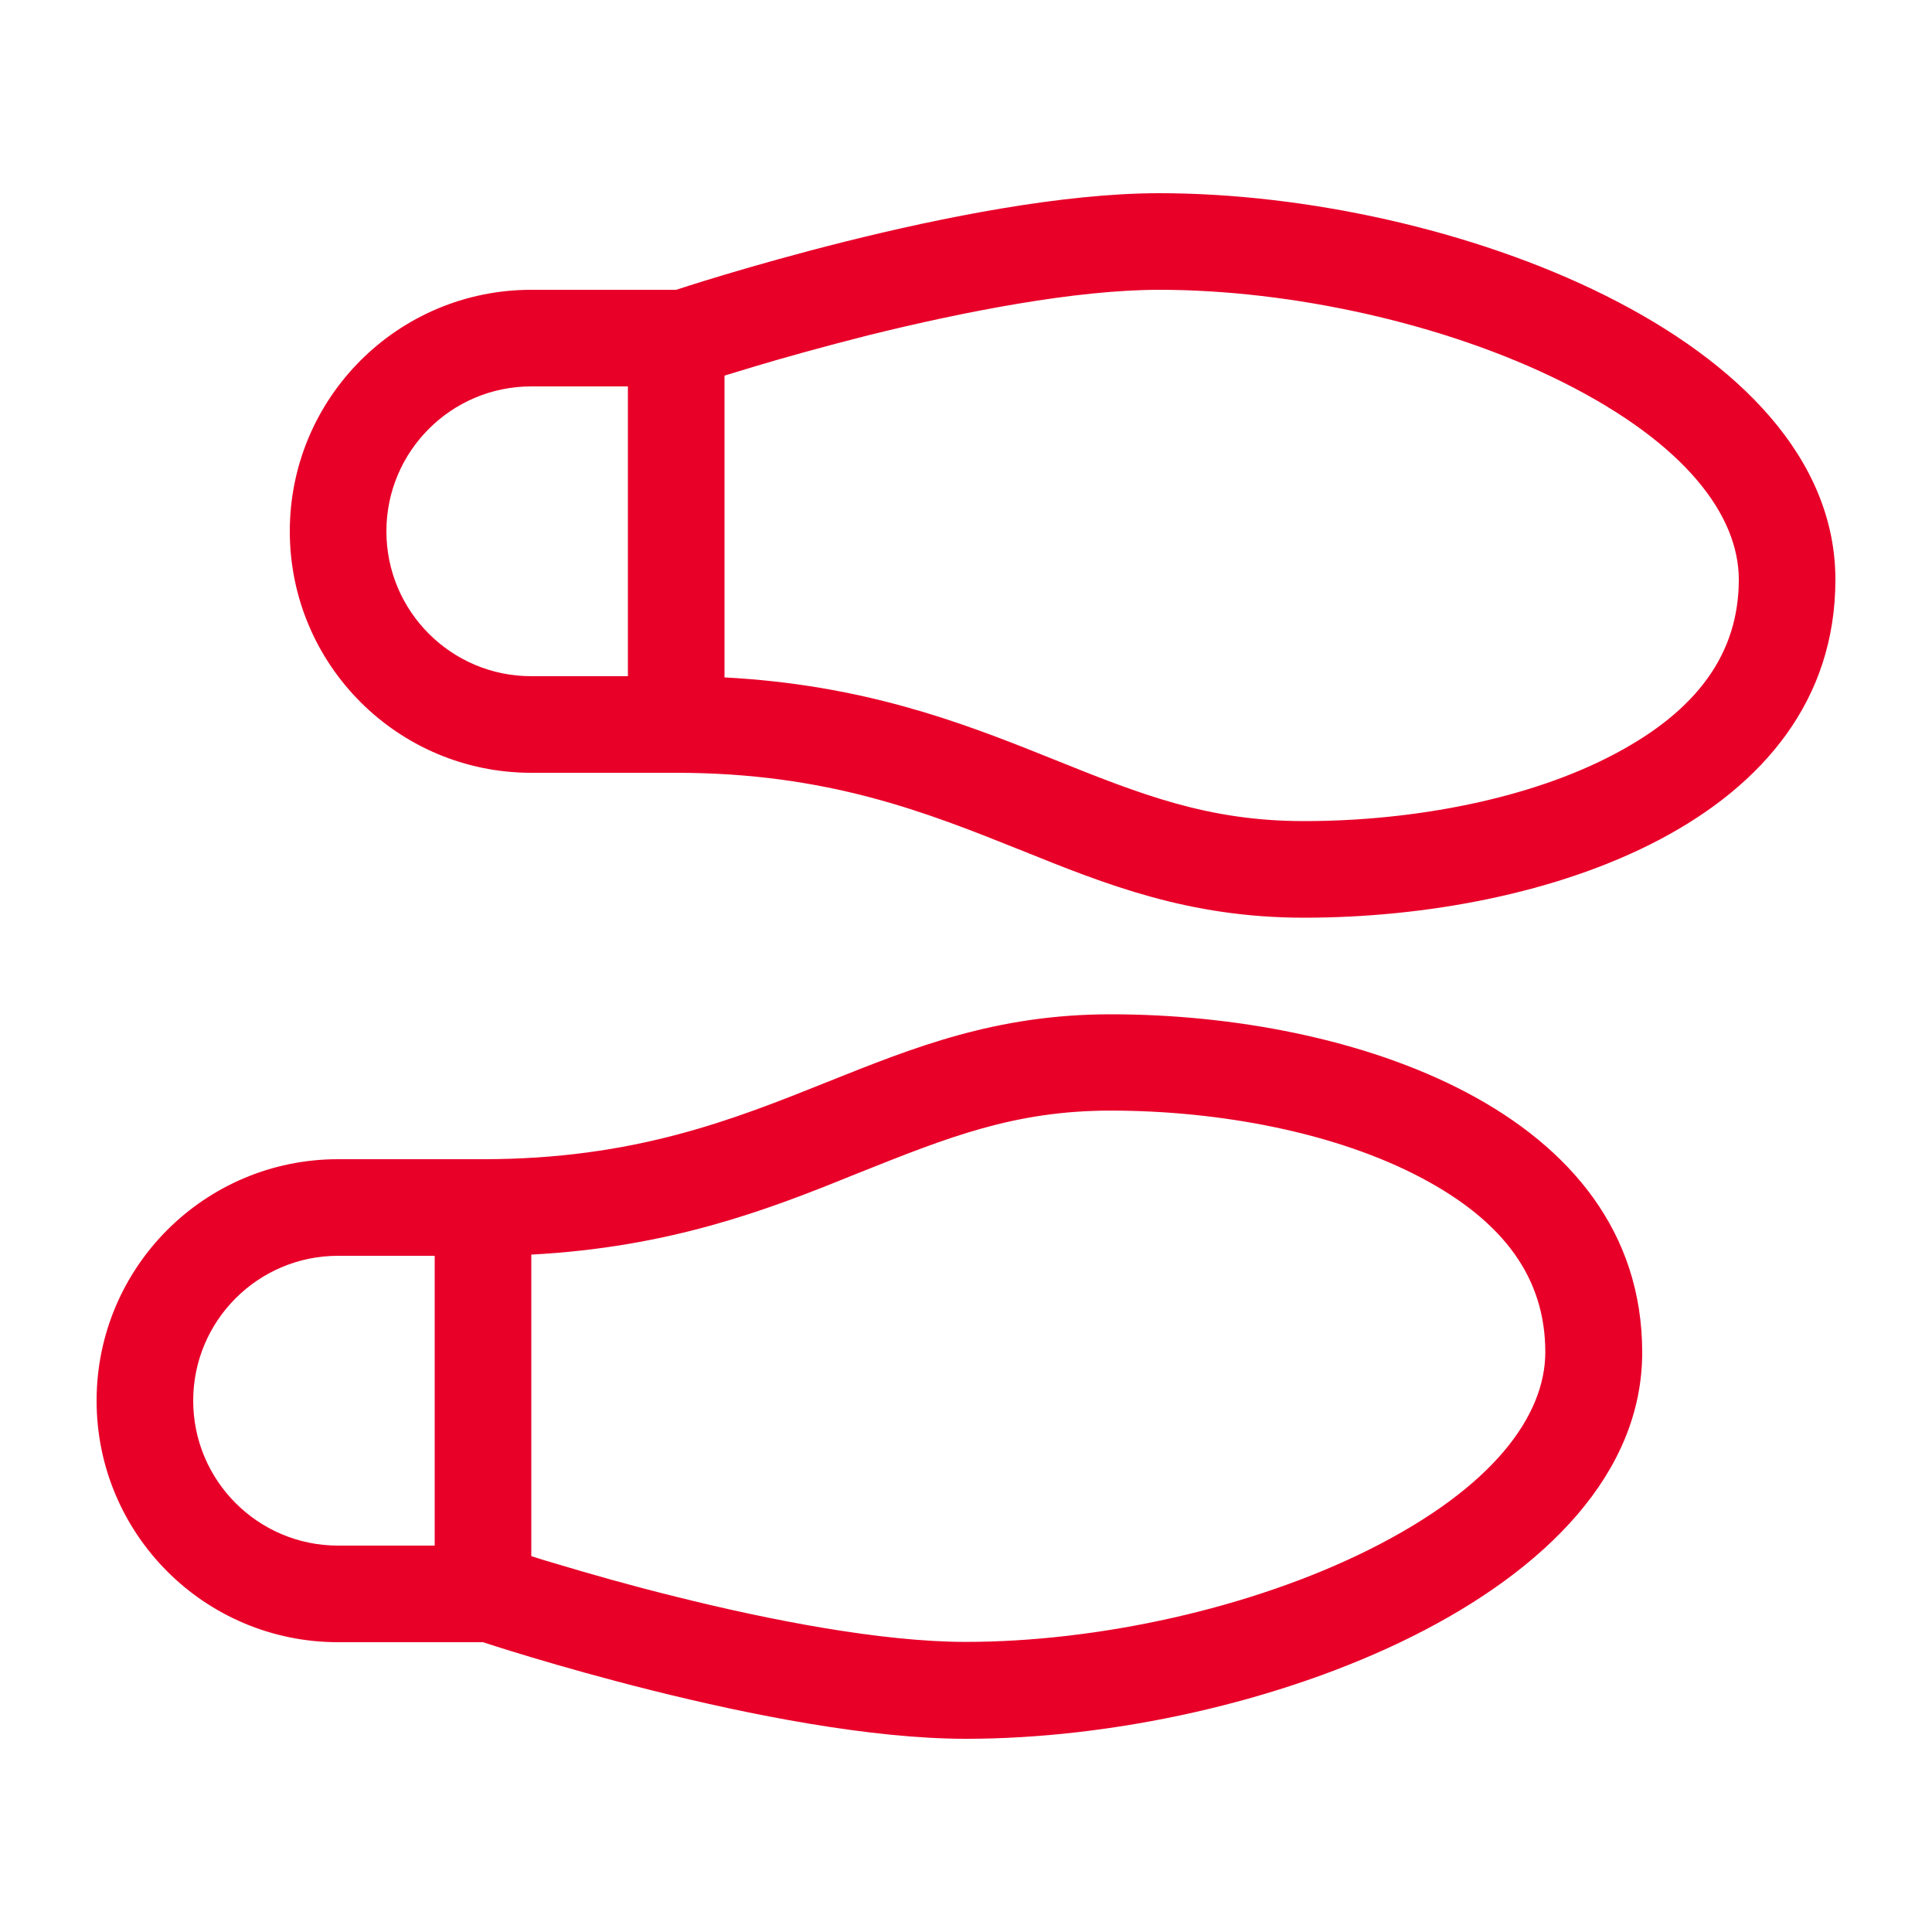
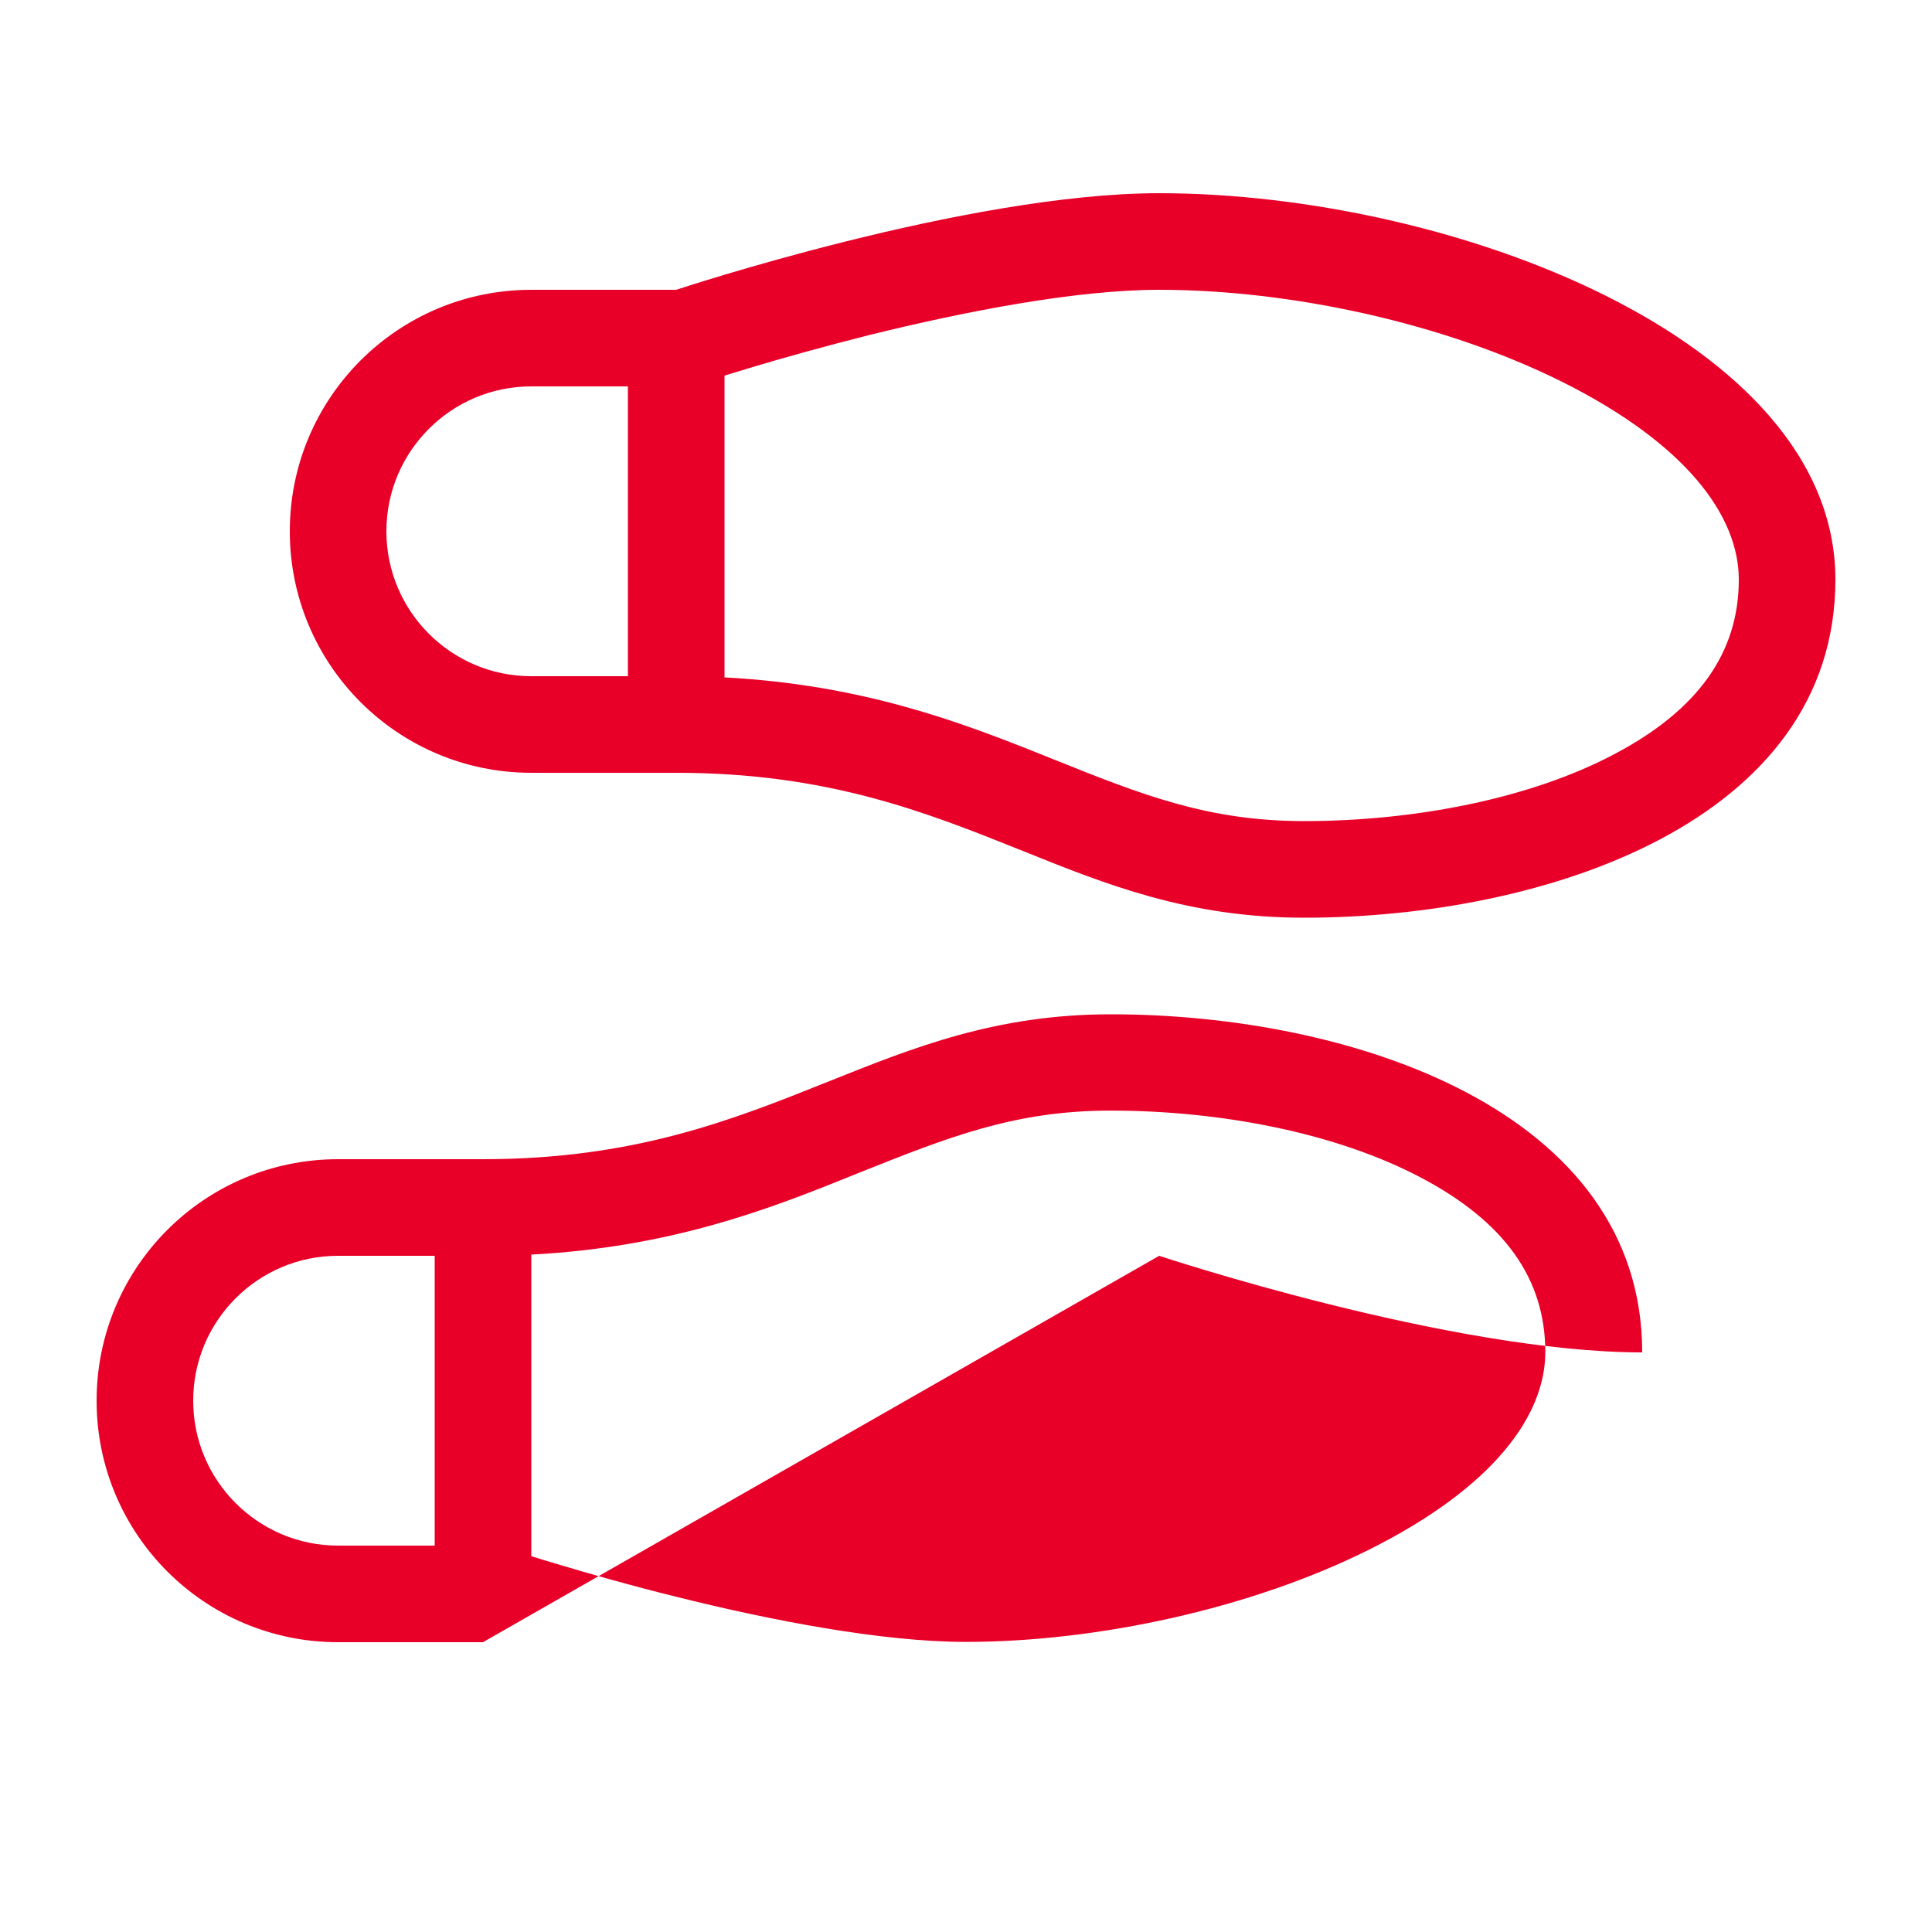
<svg xmlns="http://www.w3.org/2000/svg" id="Layer_1" version="1.1" viewBox="0 0 640 640">
  <defs>
    <style>
      .st0 {
        fill: #e80029;
      }
    </style>
  </defs>
-   <path class="st0" d="M240,124.5v99.9c45.6,2.4,78,14.7,105.9,25.9l3,1.2c29.1,11.7,51.2,20.5,83.1,20.5,36.5,0,75-7.4,103-22.3,27.4-14.5,41-33.4,41-57.7,0-21.1-17.4-44.9-58.3-65.4-39.2-19.6-90.2-30.6-133.7-30.6-27.7,0-64.5,7.2-96.1,15-15.4,3.9-29,7.7-38.6,10.6-3.7,1.1-6.8,2.1-9.2,2.8l-.1.1ZM208,224v-96h-32c-26.5,0-48,21.5-48,48s21.5,48,48,48h32ZM224,96s96.3-32,160-32c96,0,224,48,224,128s-96,112-176,112c-38.2,0-65.4-10.9-93.9-22.4-31.2-12.5-63.9-25.6-114.1-25.6h-48c-44.2,0-80-35.8-80-80s35.8-80,80-80h48ZM144,512v-96h-32c-26.5,0-48,21.5-48,48s21.5,48,48,48h32ZM185.2,518.3c9.7,2.9,23.2,6.8,38.6,10.6,31.6,7.9,68.4,15,96.1,15,43.5,0,94.5-11,133.7-30.6,41-20.5,58.3-44.3,58.3-65.4,0-24.4-13.6-43.2-41-57.7-28.1-14.9-66.5-22.3-103-22.3-31.9,0-54,8.9-83.1,20.5l-3,1.2c-27.8,11.3-60.2,23.6-105.8,26v99.9c2.4.8,5.5,1.7,9.2,2.8ZM160,544h-48c-44.2,0-80-35.8-80-80s35.8-80,80-80h48c50.2,0,82.9-13.1,114.1-25.6,28.5-11.4,55.7-22.4,93.9-22.4,80,0,176,32,176,112s-128,128-224,128c-63.7,0-160-32-160-32Z" />
+   <path class="st0" d="M240,124.5v99.9c45.6,2.4,78,14.7,105.9,25.9l3,1.2c29.1,11.7,51.2,20.5,83.1,20.5,36.5,0,75-7.4,103-22.3,27.4-14.5,41-33.4,41-57.7,0-21.1-17.4-44.9-58.3-65.4-39.2-19.6-90.2-30.6-133.7-30.6-27.7,0-64.5,7.2-96.1,15-15.4,3.9-29,7.7-38.6,10.6-3.7,1.1-6.8,2.1-9.2,2.8l-.1.1ZM208,224v-96h-32c-26.5,0-48,21.5-48,48s21.5,48,48,48h32ZM224,96s96.3-32,160-32c96,0,224,48,224,128s-96,112-176,112c-38.2,0-65.4-10.9-93.9-22.4-31.2-12.5-63.9-25.6-114.1-25.6h-48c-44.2,0-80-35.8-80-80s35.8-80,80-80h48ZM144,512v-96h-32c-26.5,0-48,21.5-48,48s21.5,48,48,48h32ZM185.2,518.3c9.7,2.9,23.2,6.8,38.6,10.6,31.6,7.9,68.4,15,96.1,15,43.5,0,94.5-11,133.7-30.6,41-20.5,58.3-44.3,58.3-65.4,0-24.4-13.6-43.2-41-57.7-28.1-14.9-66.5-22.3-103-22.3-31.9,0-54,8.9-83.1,20.5l-3,1.2c-27.8,11.3-60.2,23.6-105.8,26v99.9c2.4.8,5.5,1.7,9.2,2.8ZM160,544h-48c-44.2,0-80-35.8-80-80s35.8-80,80-80h48c50.2,0,82.9-13.1,114.1-25.6,28.5-11.4,55.7-22.4,93.9-22.4,80,0,176,32,176,112c-63.7,0-160-32-160-32Z" />
</svg>